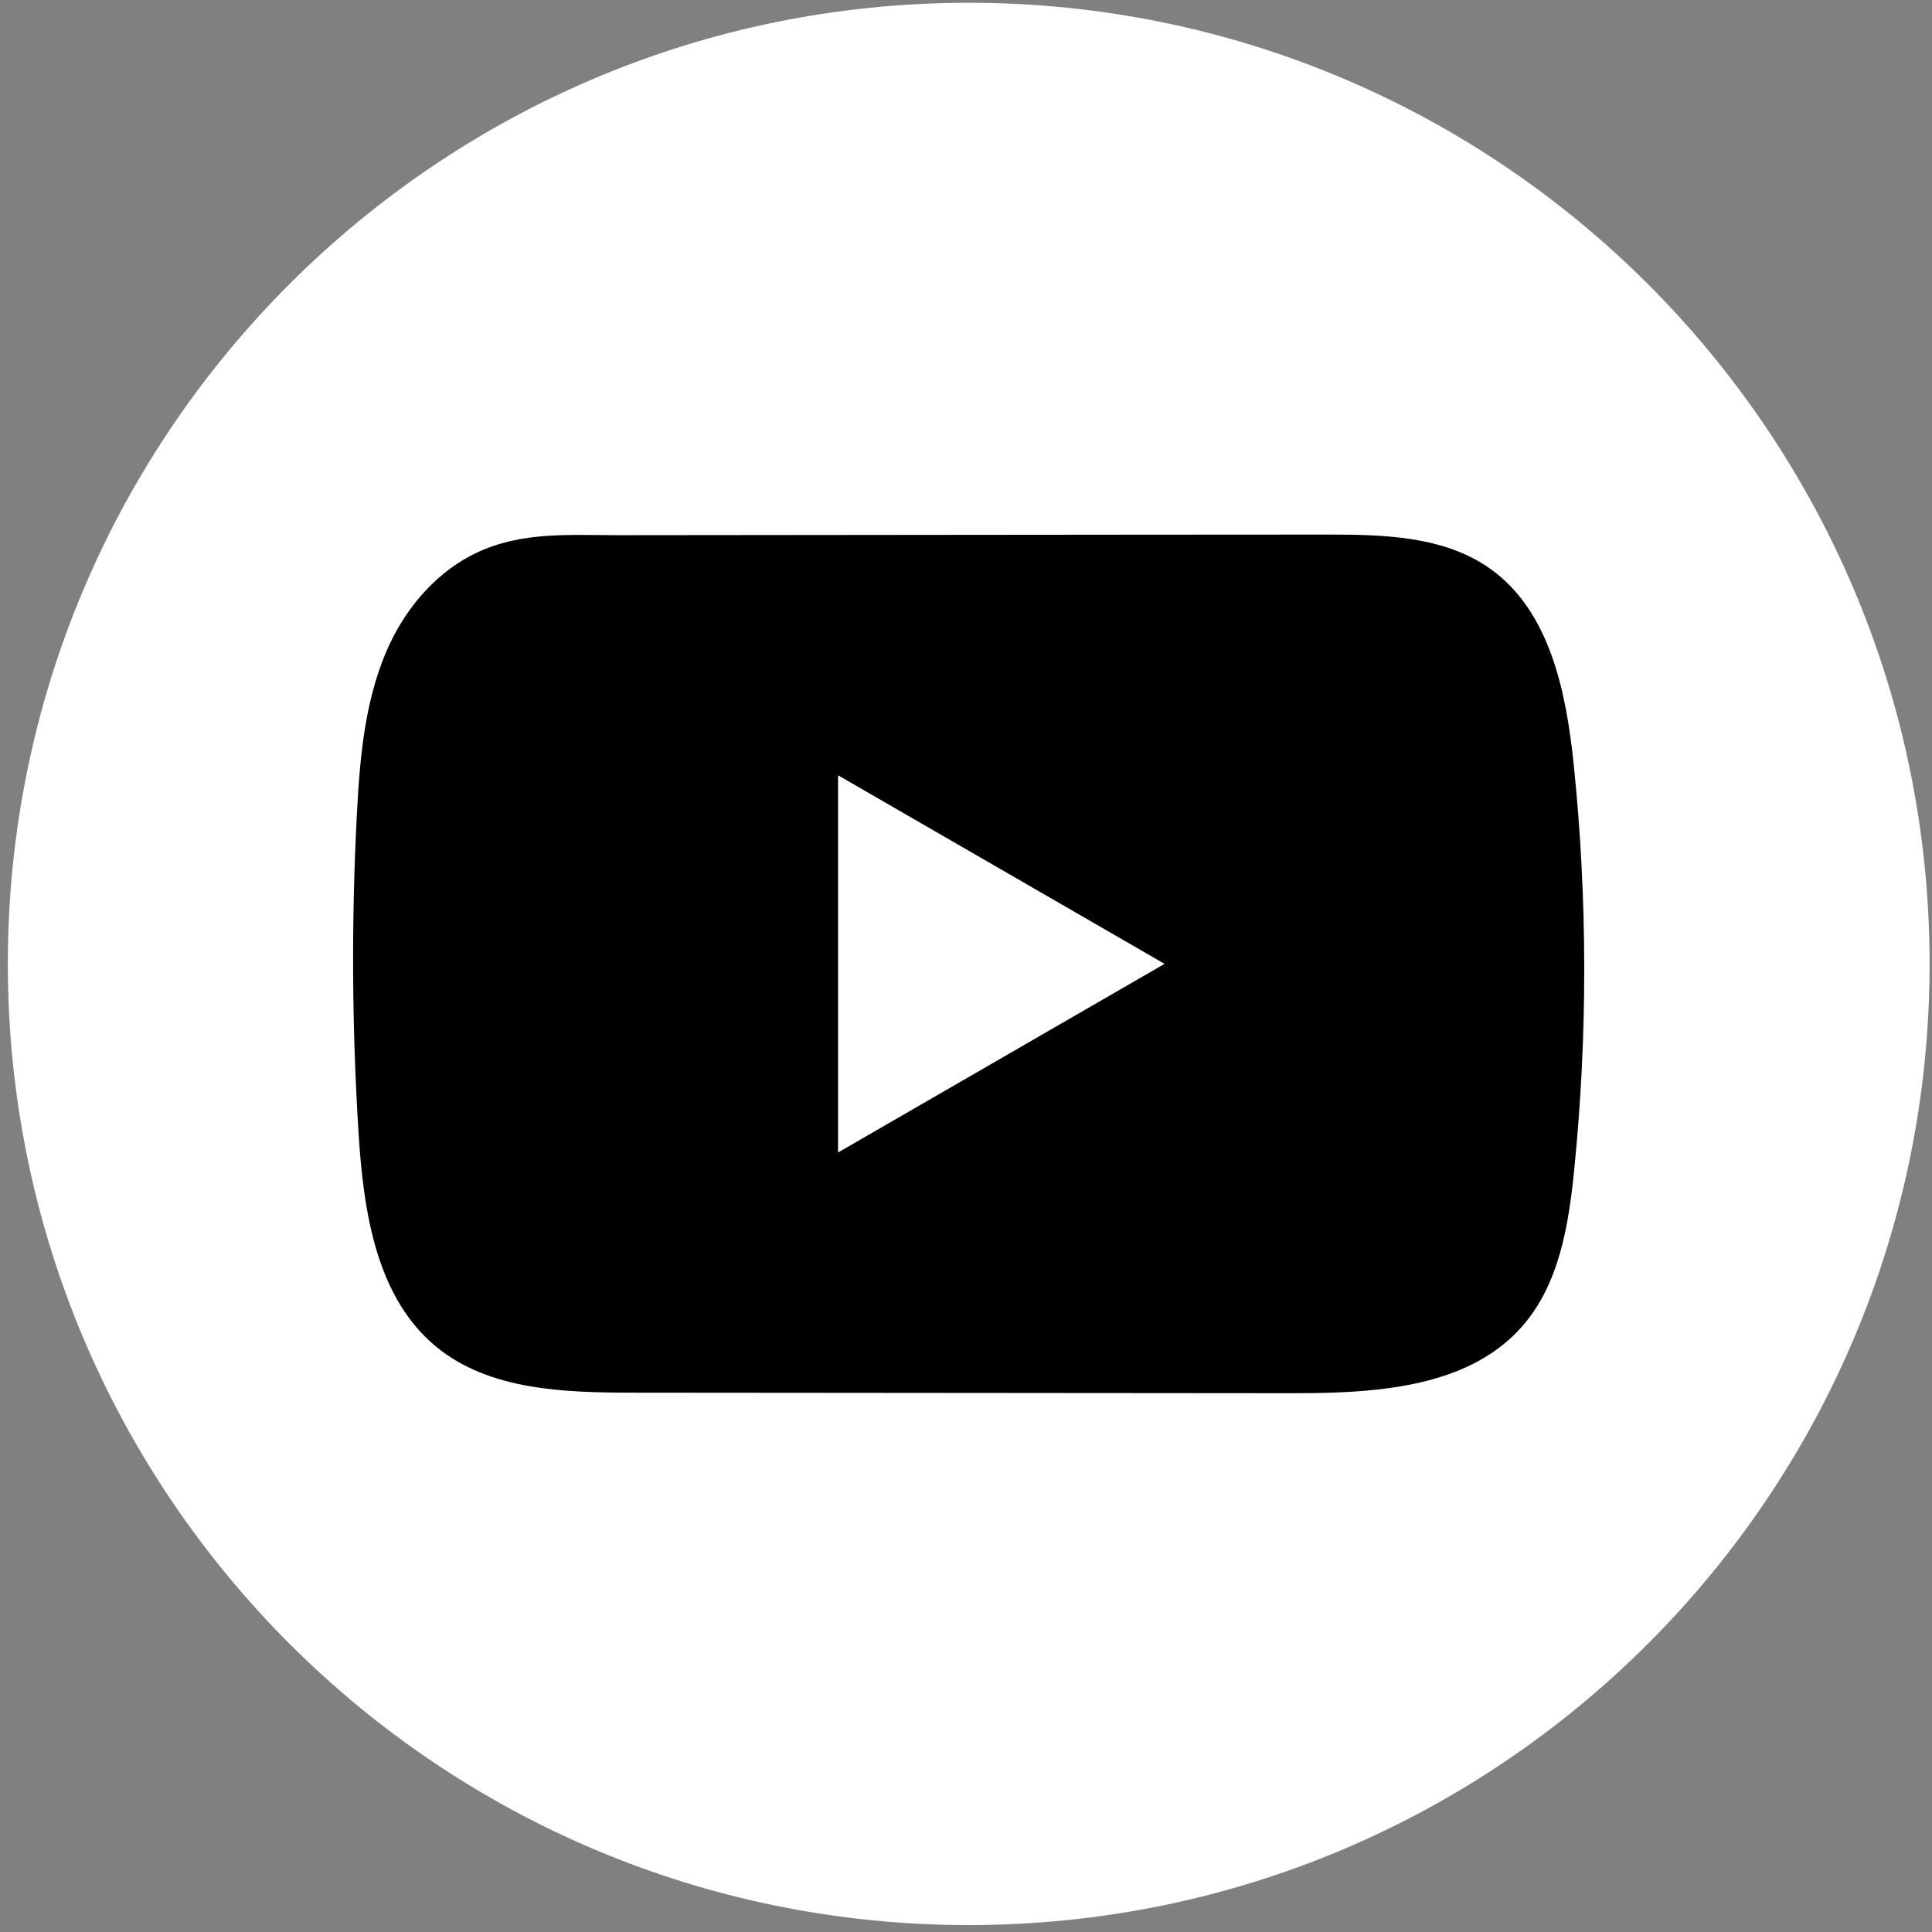
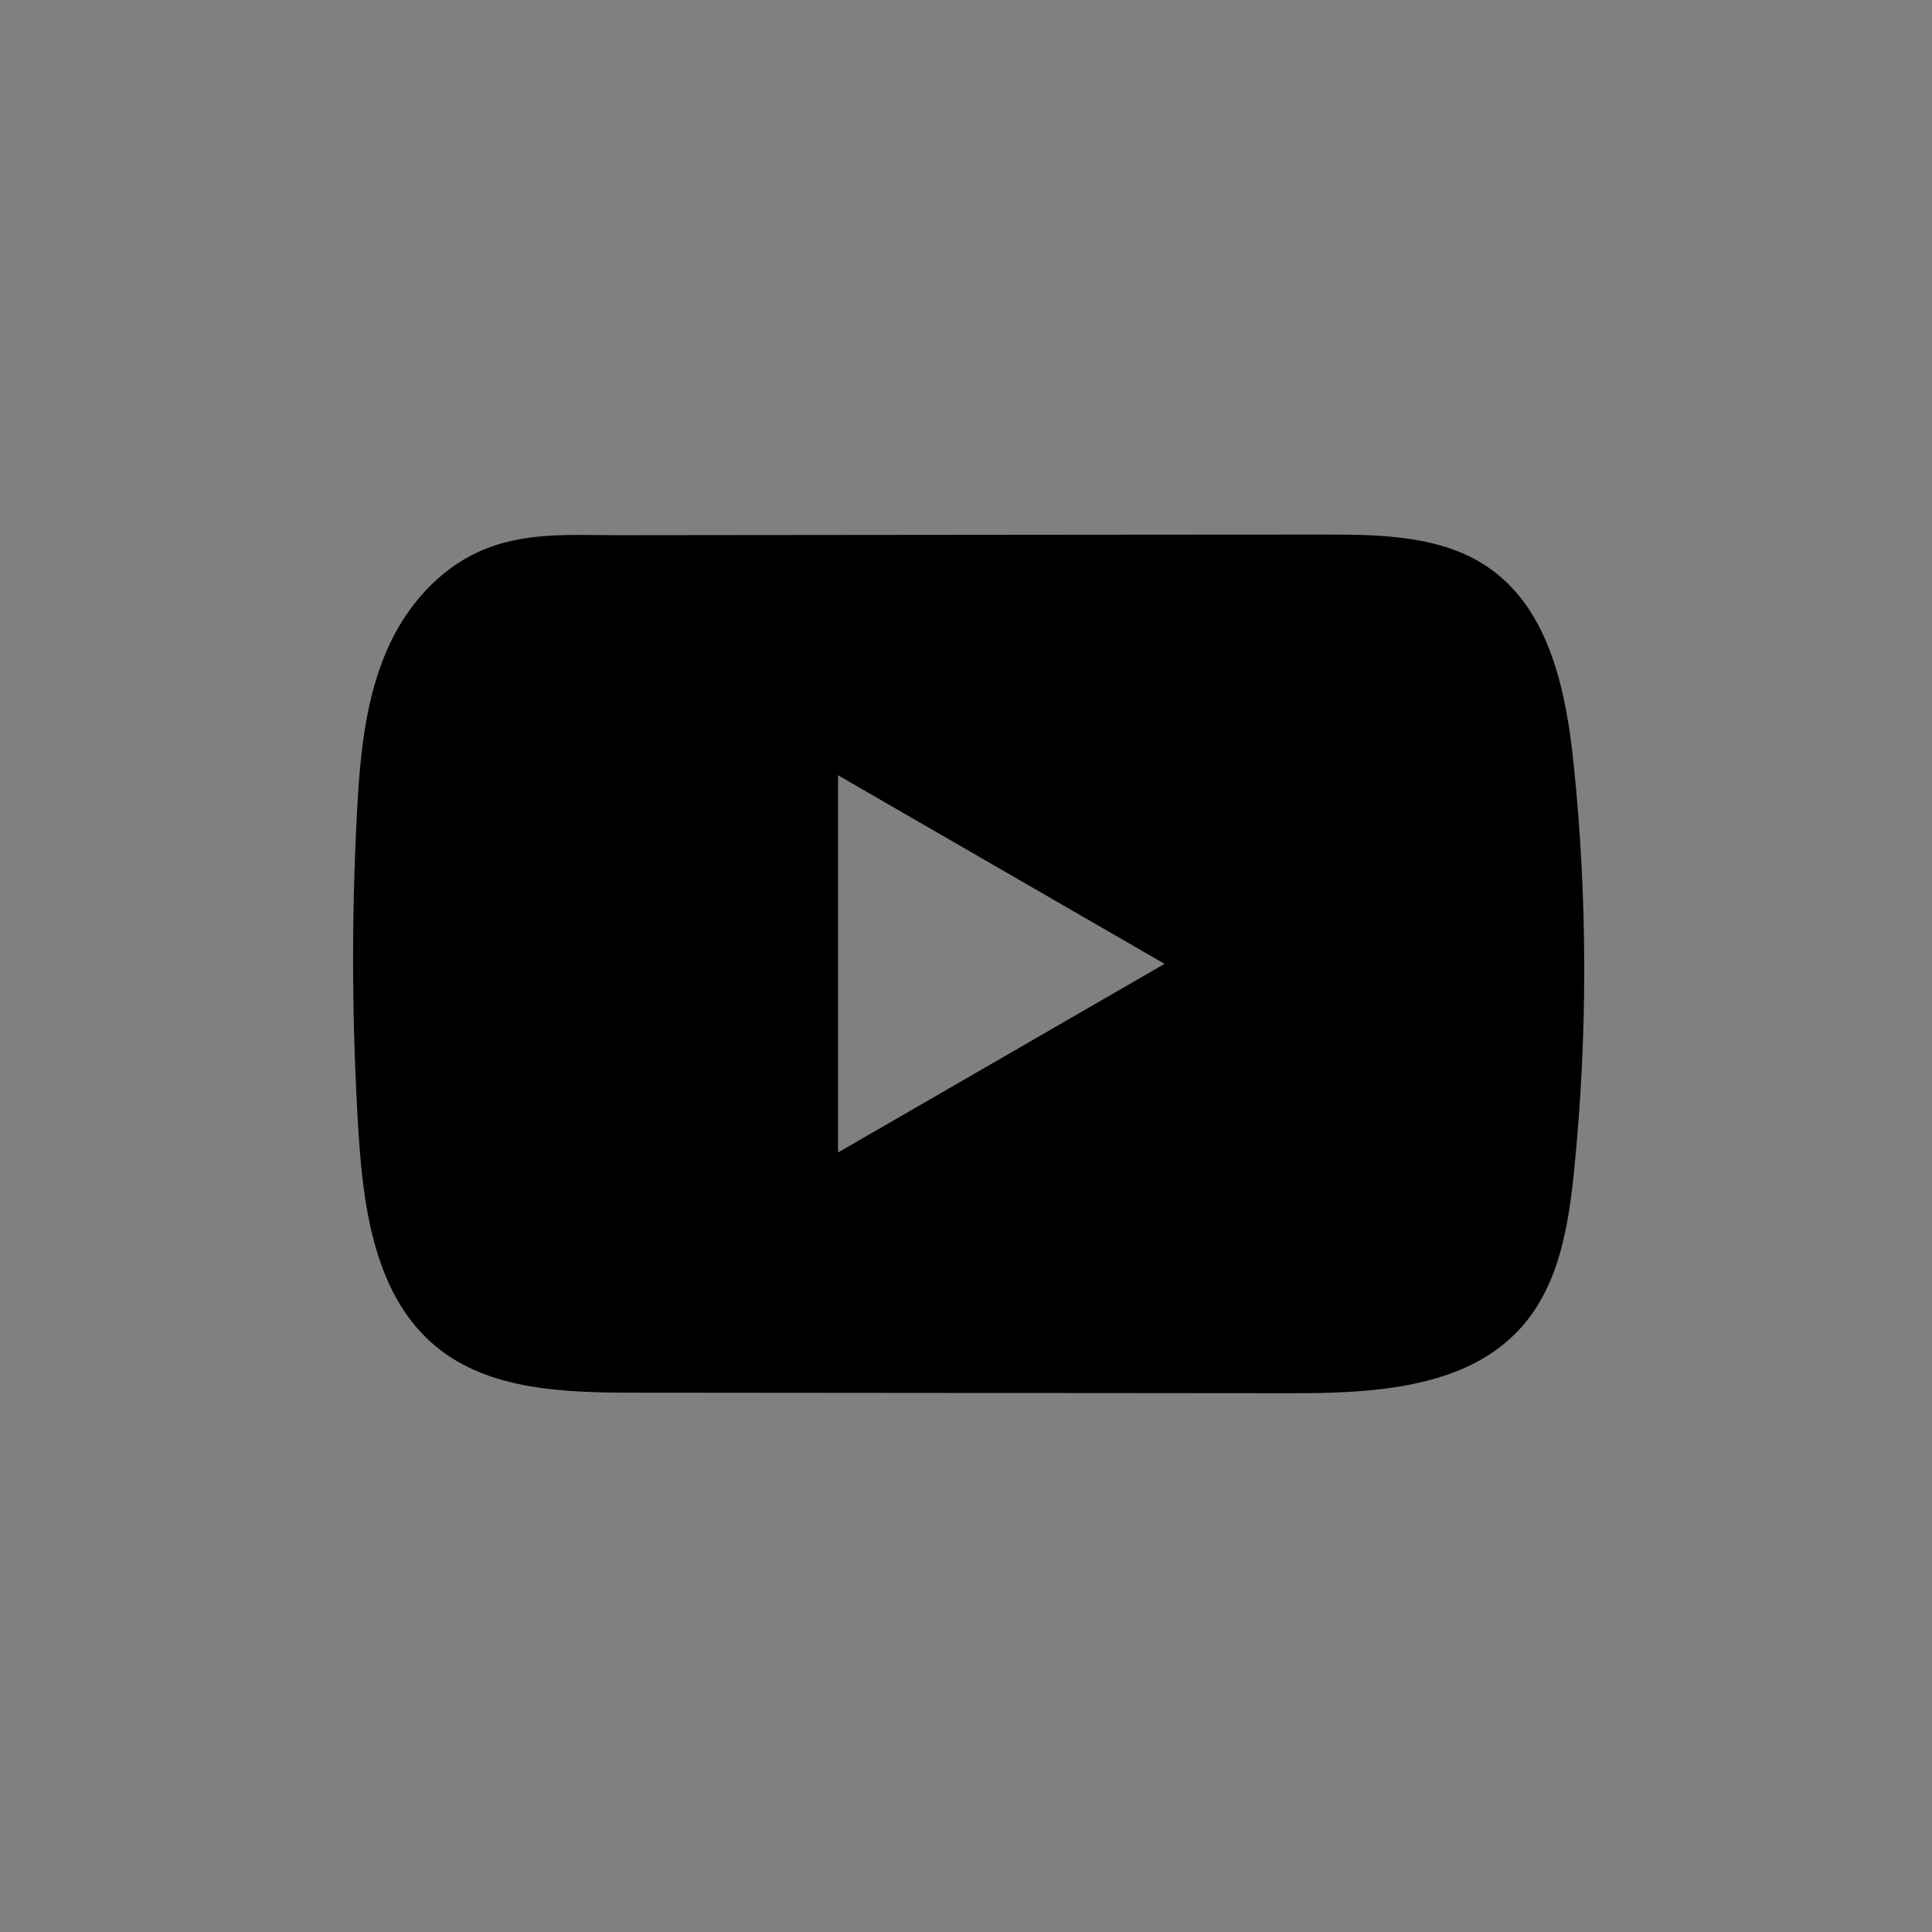
<svg xmlns="http://www.w3.org/2000/svg" width="198" height="198" viewBox="0 0 198 198" fill="none">
  <rect x="0" y="0" width="198" height="198" fill="#808080" stroke="none" />
-   <path d="M197.752 98.787C197.752 44.385 153.663 0.283 99.277 0.283C44.891 0.283 0.803 44.385 0.803 98.787C0.803 153.189 44.891 197.29 99.277 197.29C153.663 197.29 197.752 153.189 197.752 98.787Z" fill="white" />
  <path d="M161.285 78.375C160.51 70.892 158.842 62.621 152.704 58.274C147.95 54.903 141.702 54.779 135.868 54.785C123.538 54.785 111.2 54.806 98.869 54.813C87.008 54.827 75.148 54.834 63.288 54.848C58.333 54.848 53.517 54.467 48.915 56.613C44.964 58.454 41.871 61.956 40.01 65.853C37.428 71.273 36.889 77.413 36.577 83.407C36.003 94.323 36.065 105.266 36.75 116.174C37.255 124.135 38.536 132.932 44.687 138.006C50.14 142.498 57.835 142.719 64.907 142.726C87.354 142.747 109.809 142.768 132.263 142.782C135.142 142.789 138.145 142.733 141.079 142.415C146.85 141.792 152.351 140.138 156.06 135.86C159.804 131.548 160.766 125.547 161.333 119.864C162.717 106.076 162.703 92.156 161.285 78.375ZM85.887 118.113V79.455L119.351 98.78L85.887 118.113Z" fill="black" />
</svg>